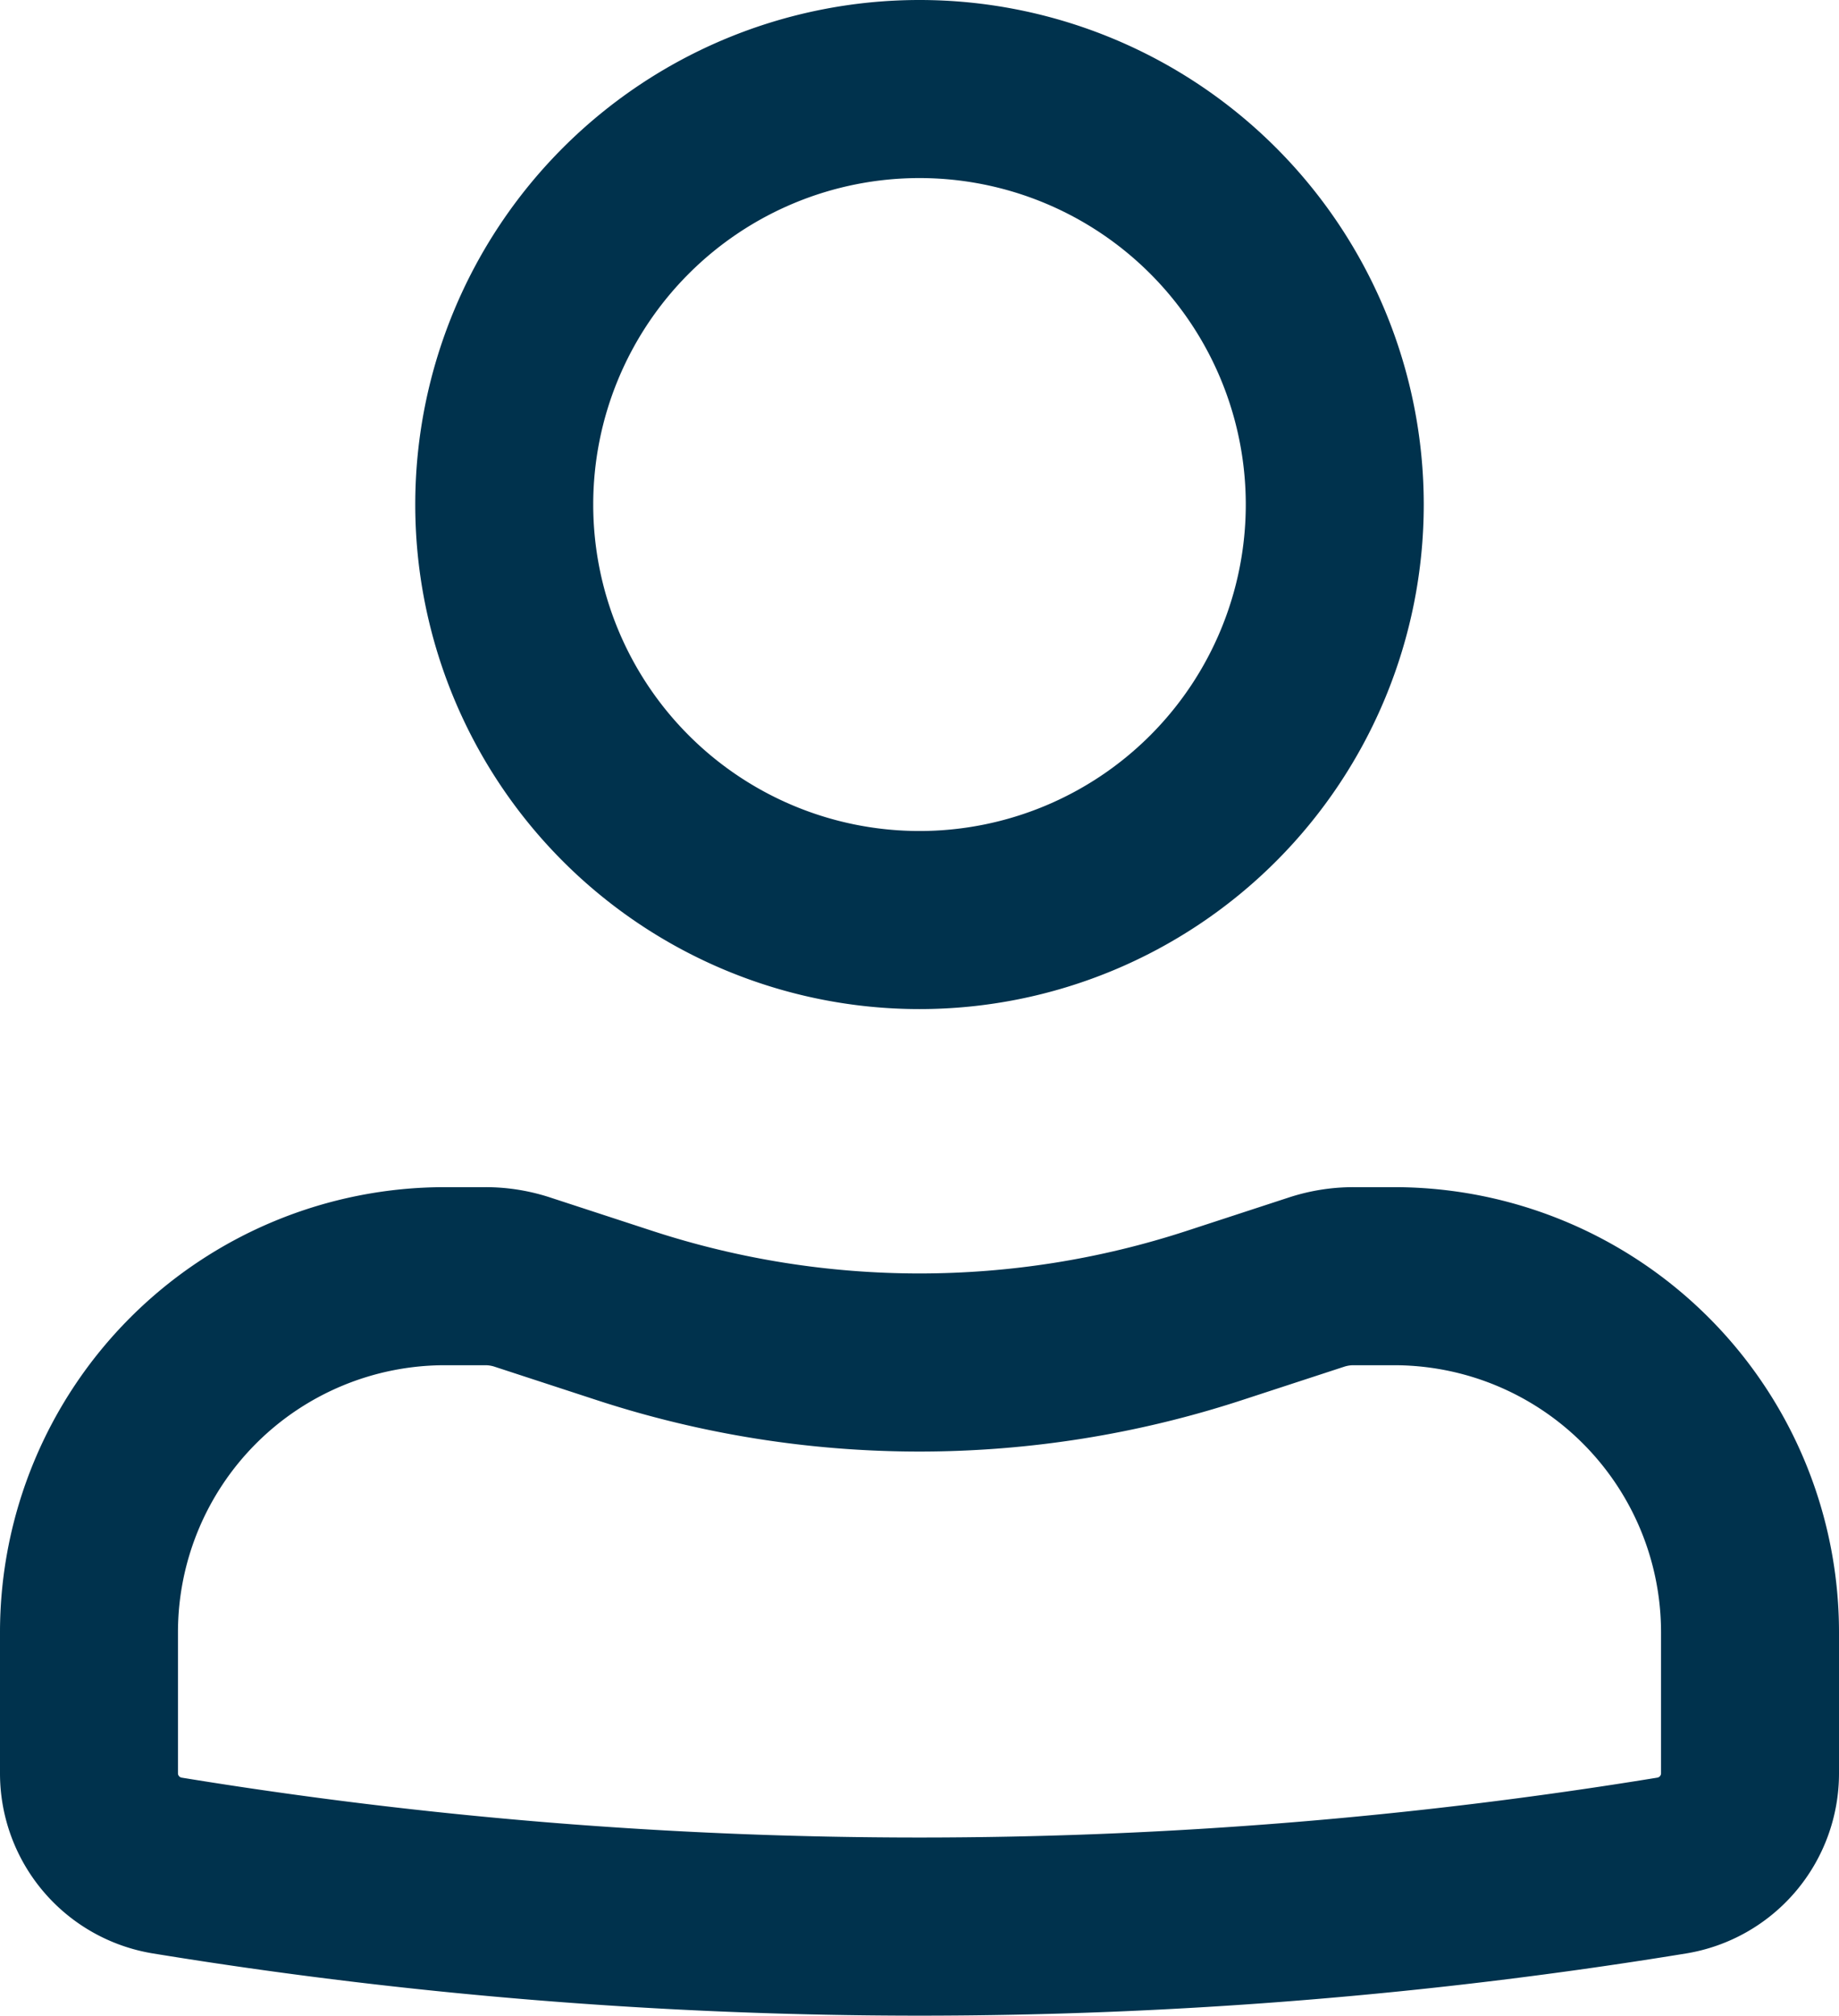
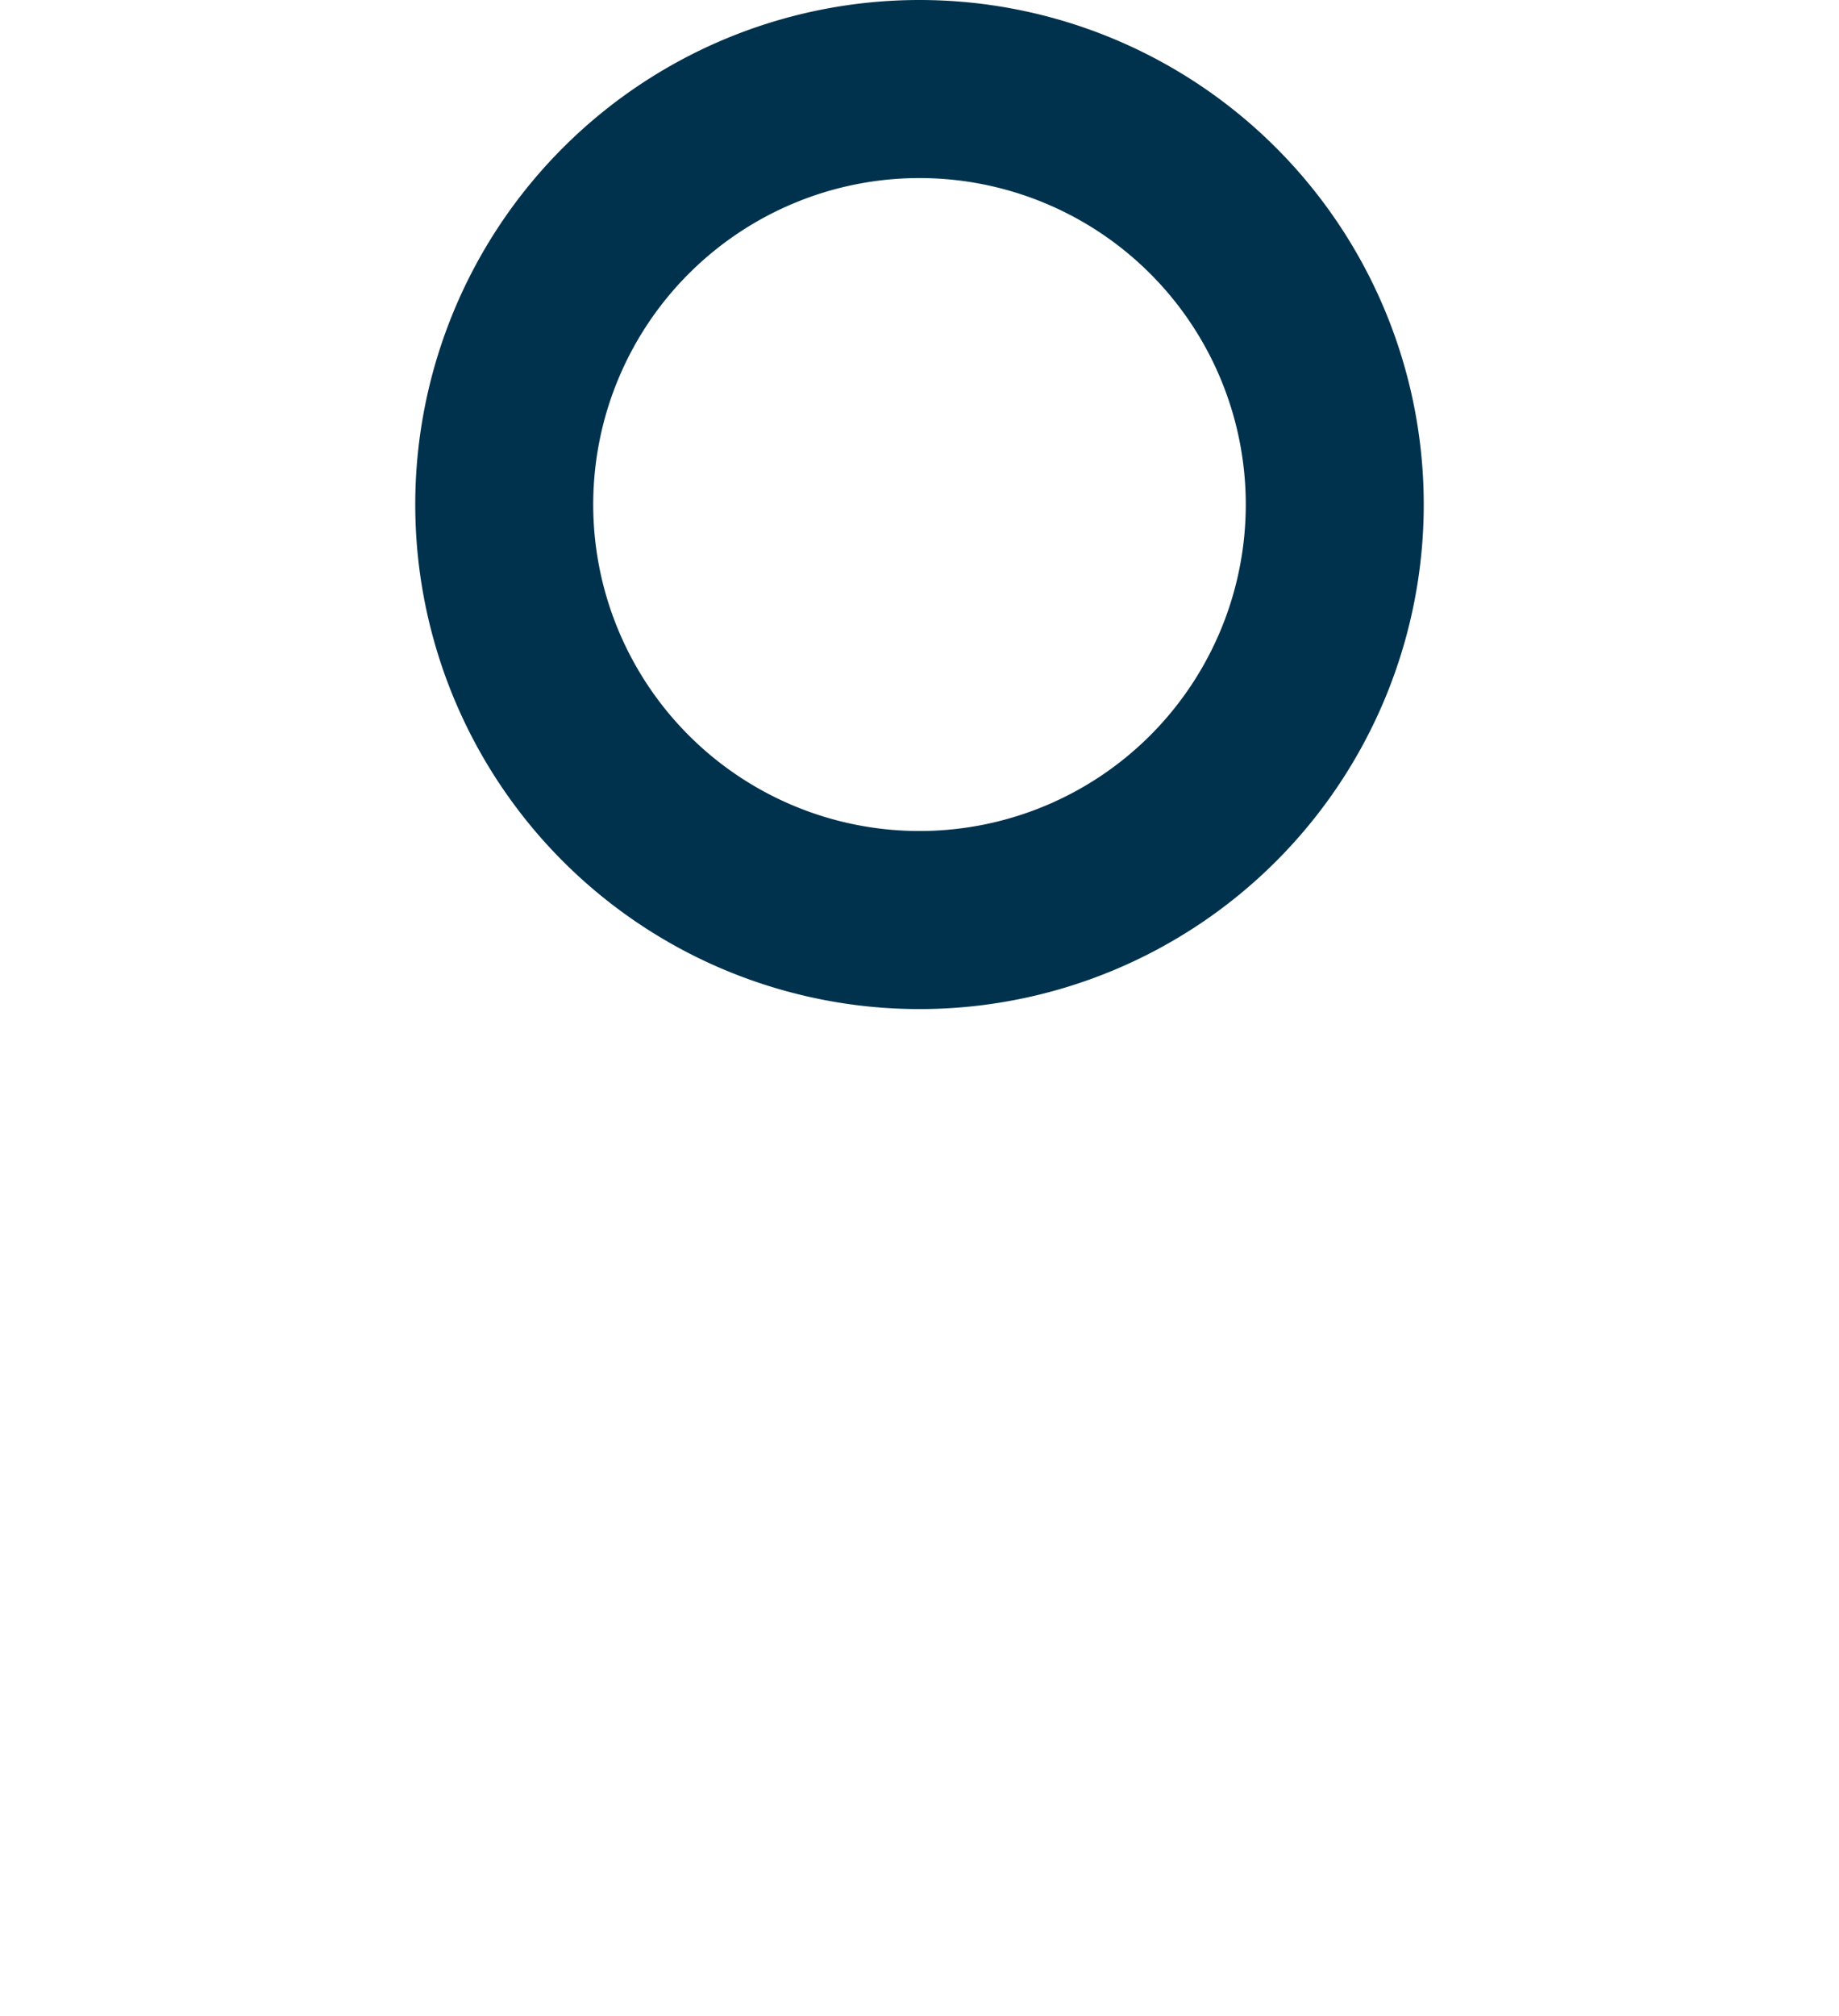
<svg xmlns="http://www.w3.org/2000/svg" width="15.5" height="16.979" viewBox="0 0 15.5 16.979">
  <g id="wq" transform="translate(-0.25 -0.25)">
    <path id="Path_1940" data-name="Path 1940" d="M3.75,4.5A4.25,4.25,0,1,1,8,8.75,4.25,4.25,0,0,1,3.75,4.5ZM8,1.75A2.75,2.75,0,1,0,10.75,4.5,2.75,2.75,0,0,0,8,1.75Z" fill="#00324d" fill-rule="evenodd" />
-     <path id="Path_1941" data-name="Path 1941" d="M4,11.75A2.25,2.25,0,0,0,1.75,14v1.188a.037.037,0,0,0,.031.036,38.593,38.593,0,0,0,12.438,0,.037.037,0,0,0,.031-.036V14A2.25,2.25,0,0,0,12,11.75h-.341a.253.253,0,0,0-.078.012l-.866.283a8.751,8.751,0,0,1-5.432,0l-.866-.283a.252.252,0,0,0-.078-.012ZM.25,14A3.75,3.75,0,0,1,4,10.25h.341a1.752,1.752,0,0,1,.543.086l.866.283a7.251,7.251,0,0,0,4.5,0l.866-.283a1.752,1.752,0,0,1,.543-.086H12A3.75,3.75,0,0,1,15.75,14v1.188a1.537,1.537,0,0,1-1.289,1.517,40.1,40.1,0,0,1-12.921,0A1.537,1.537,0,0,1,.25,15.188Z" fill="#00324d" fill-rule="evenodd" />
  </g>
</svg>